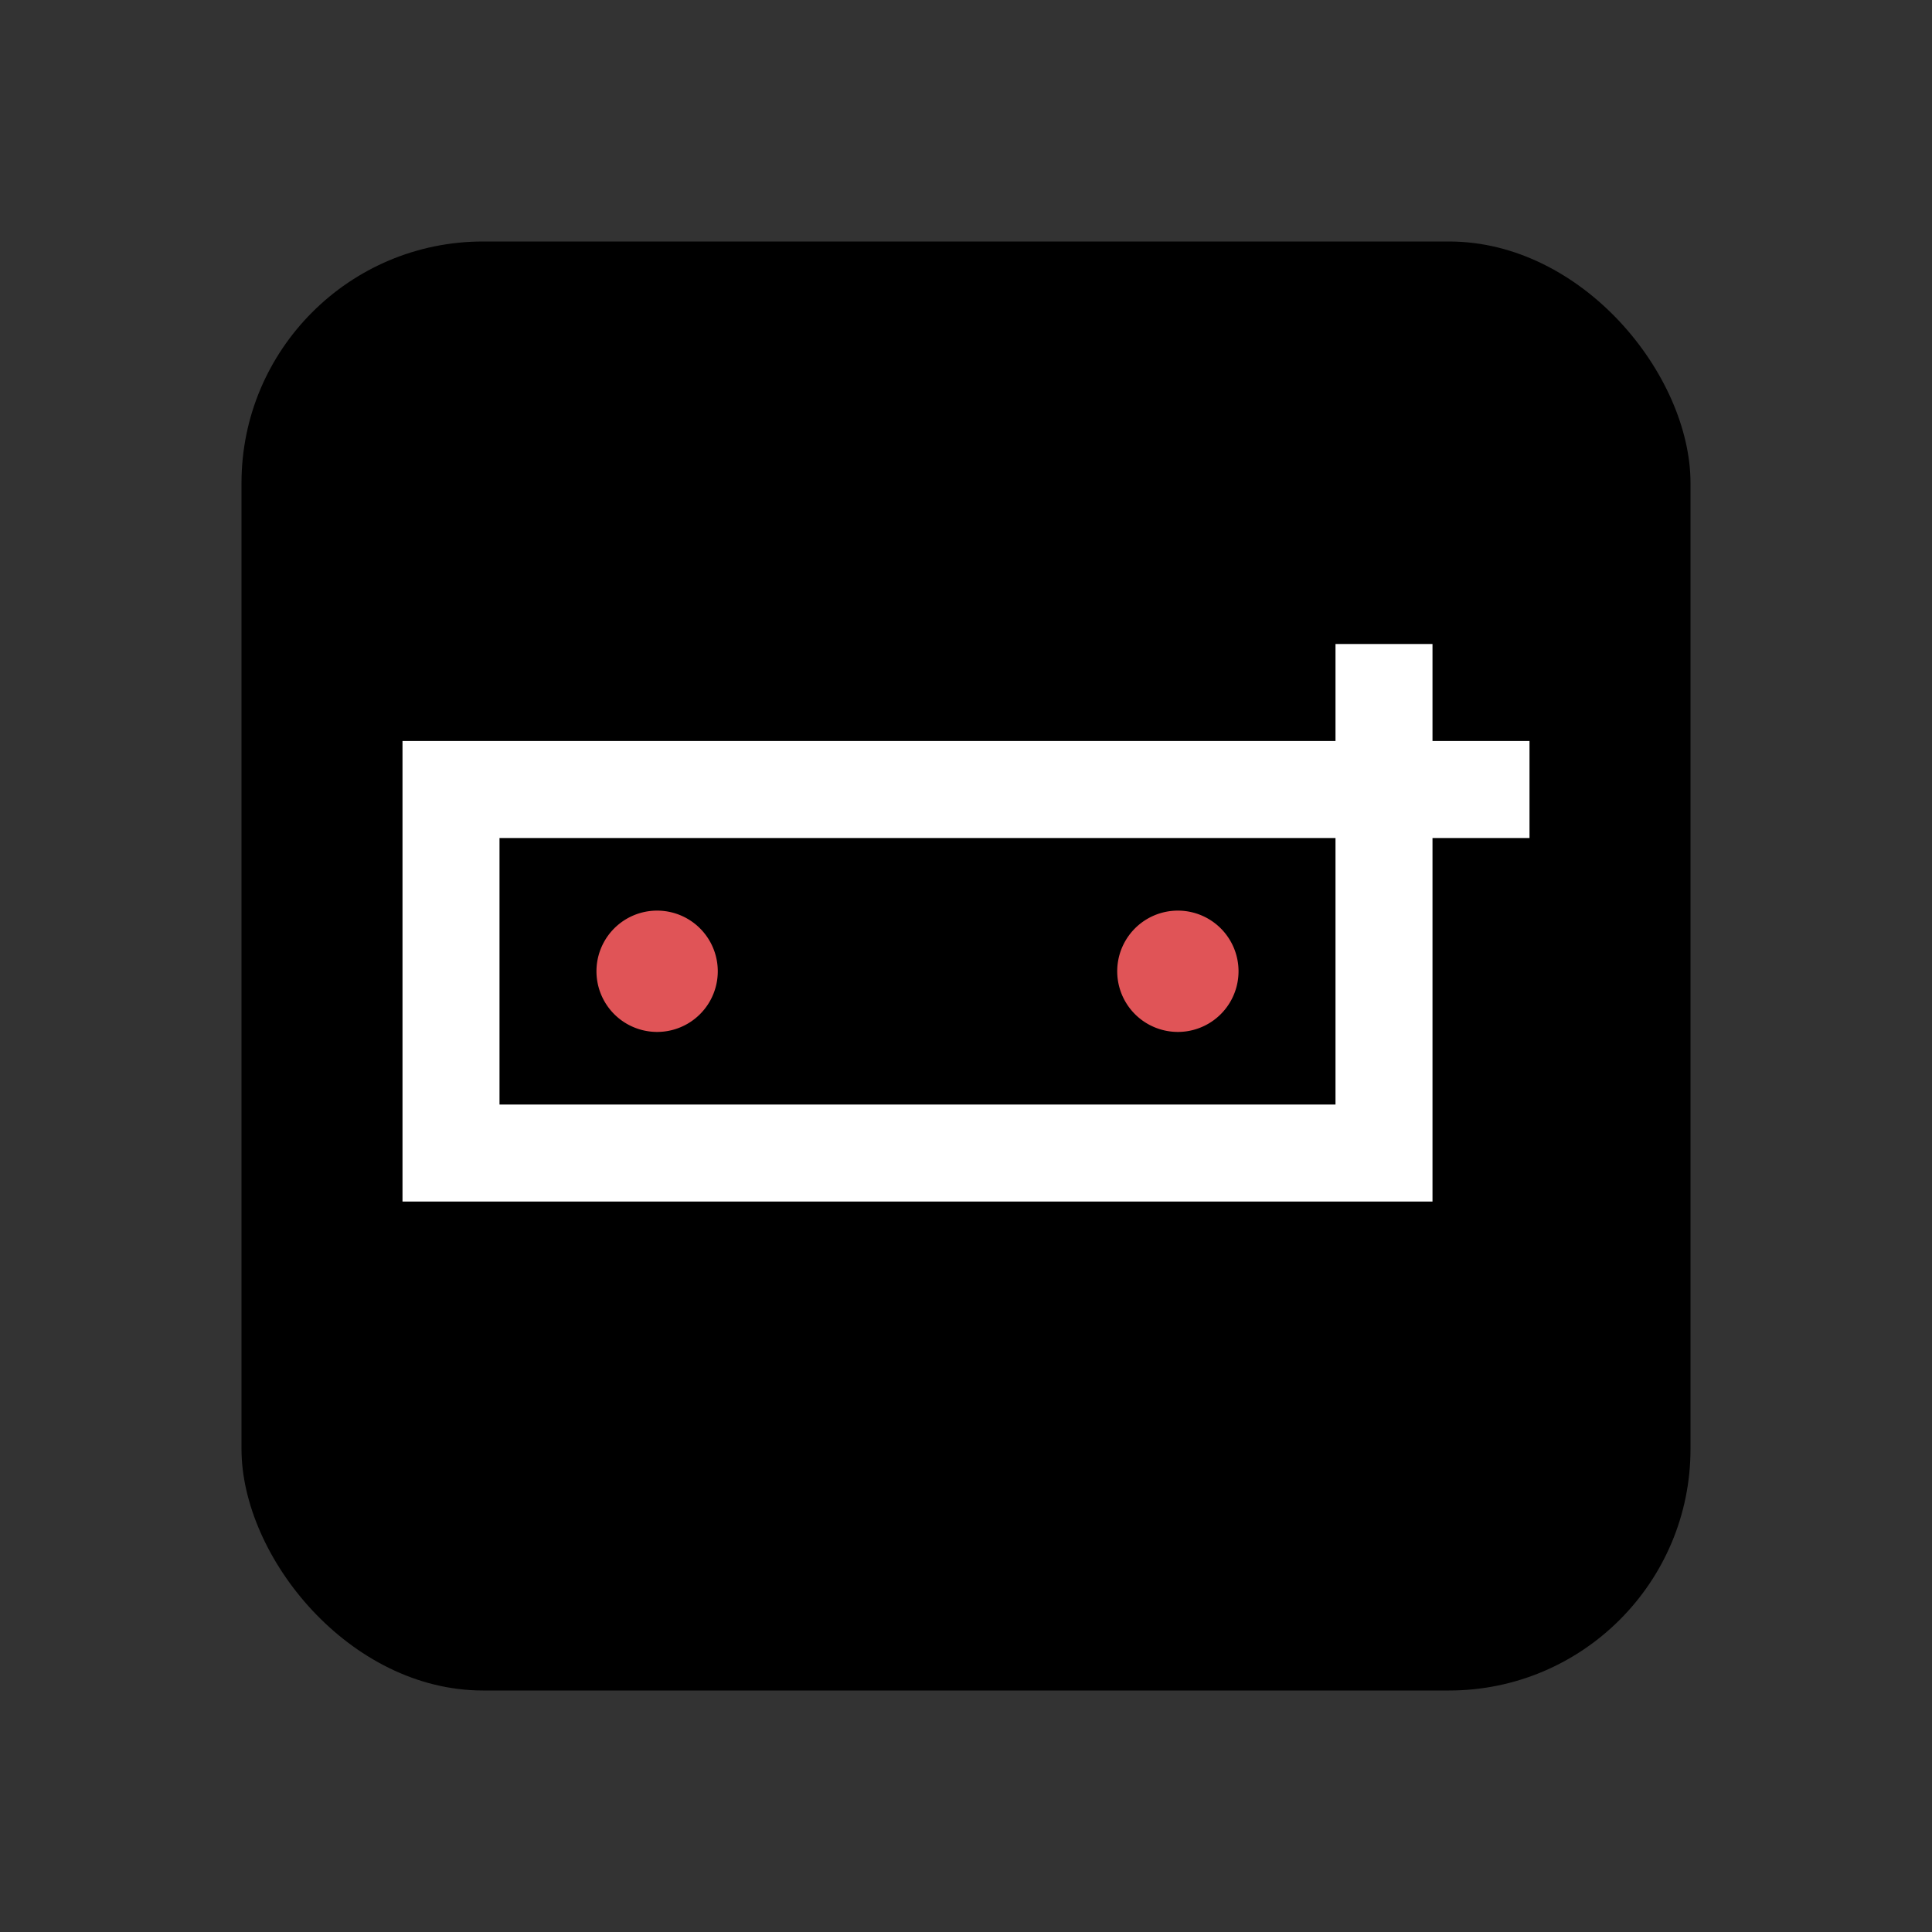
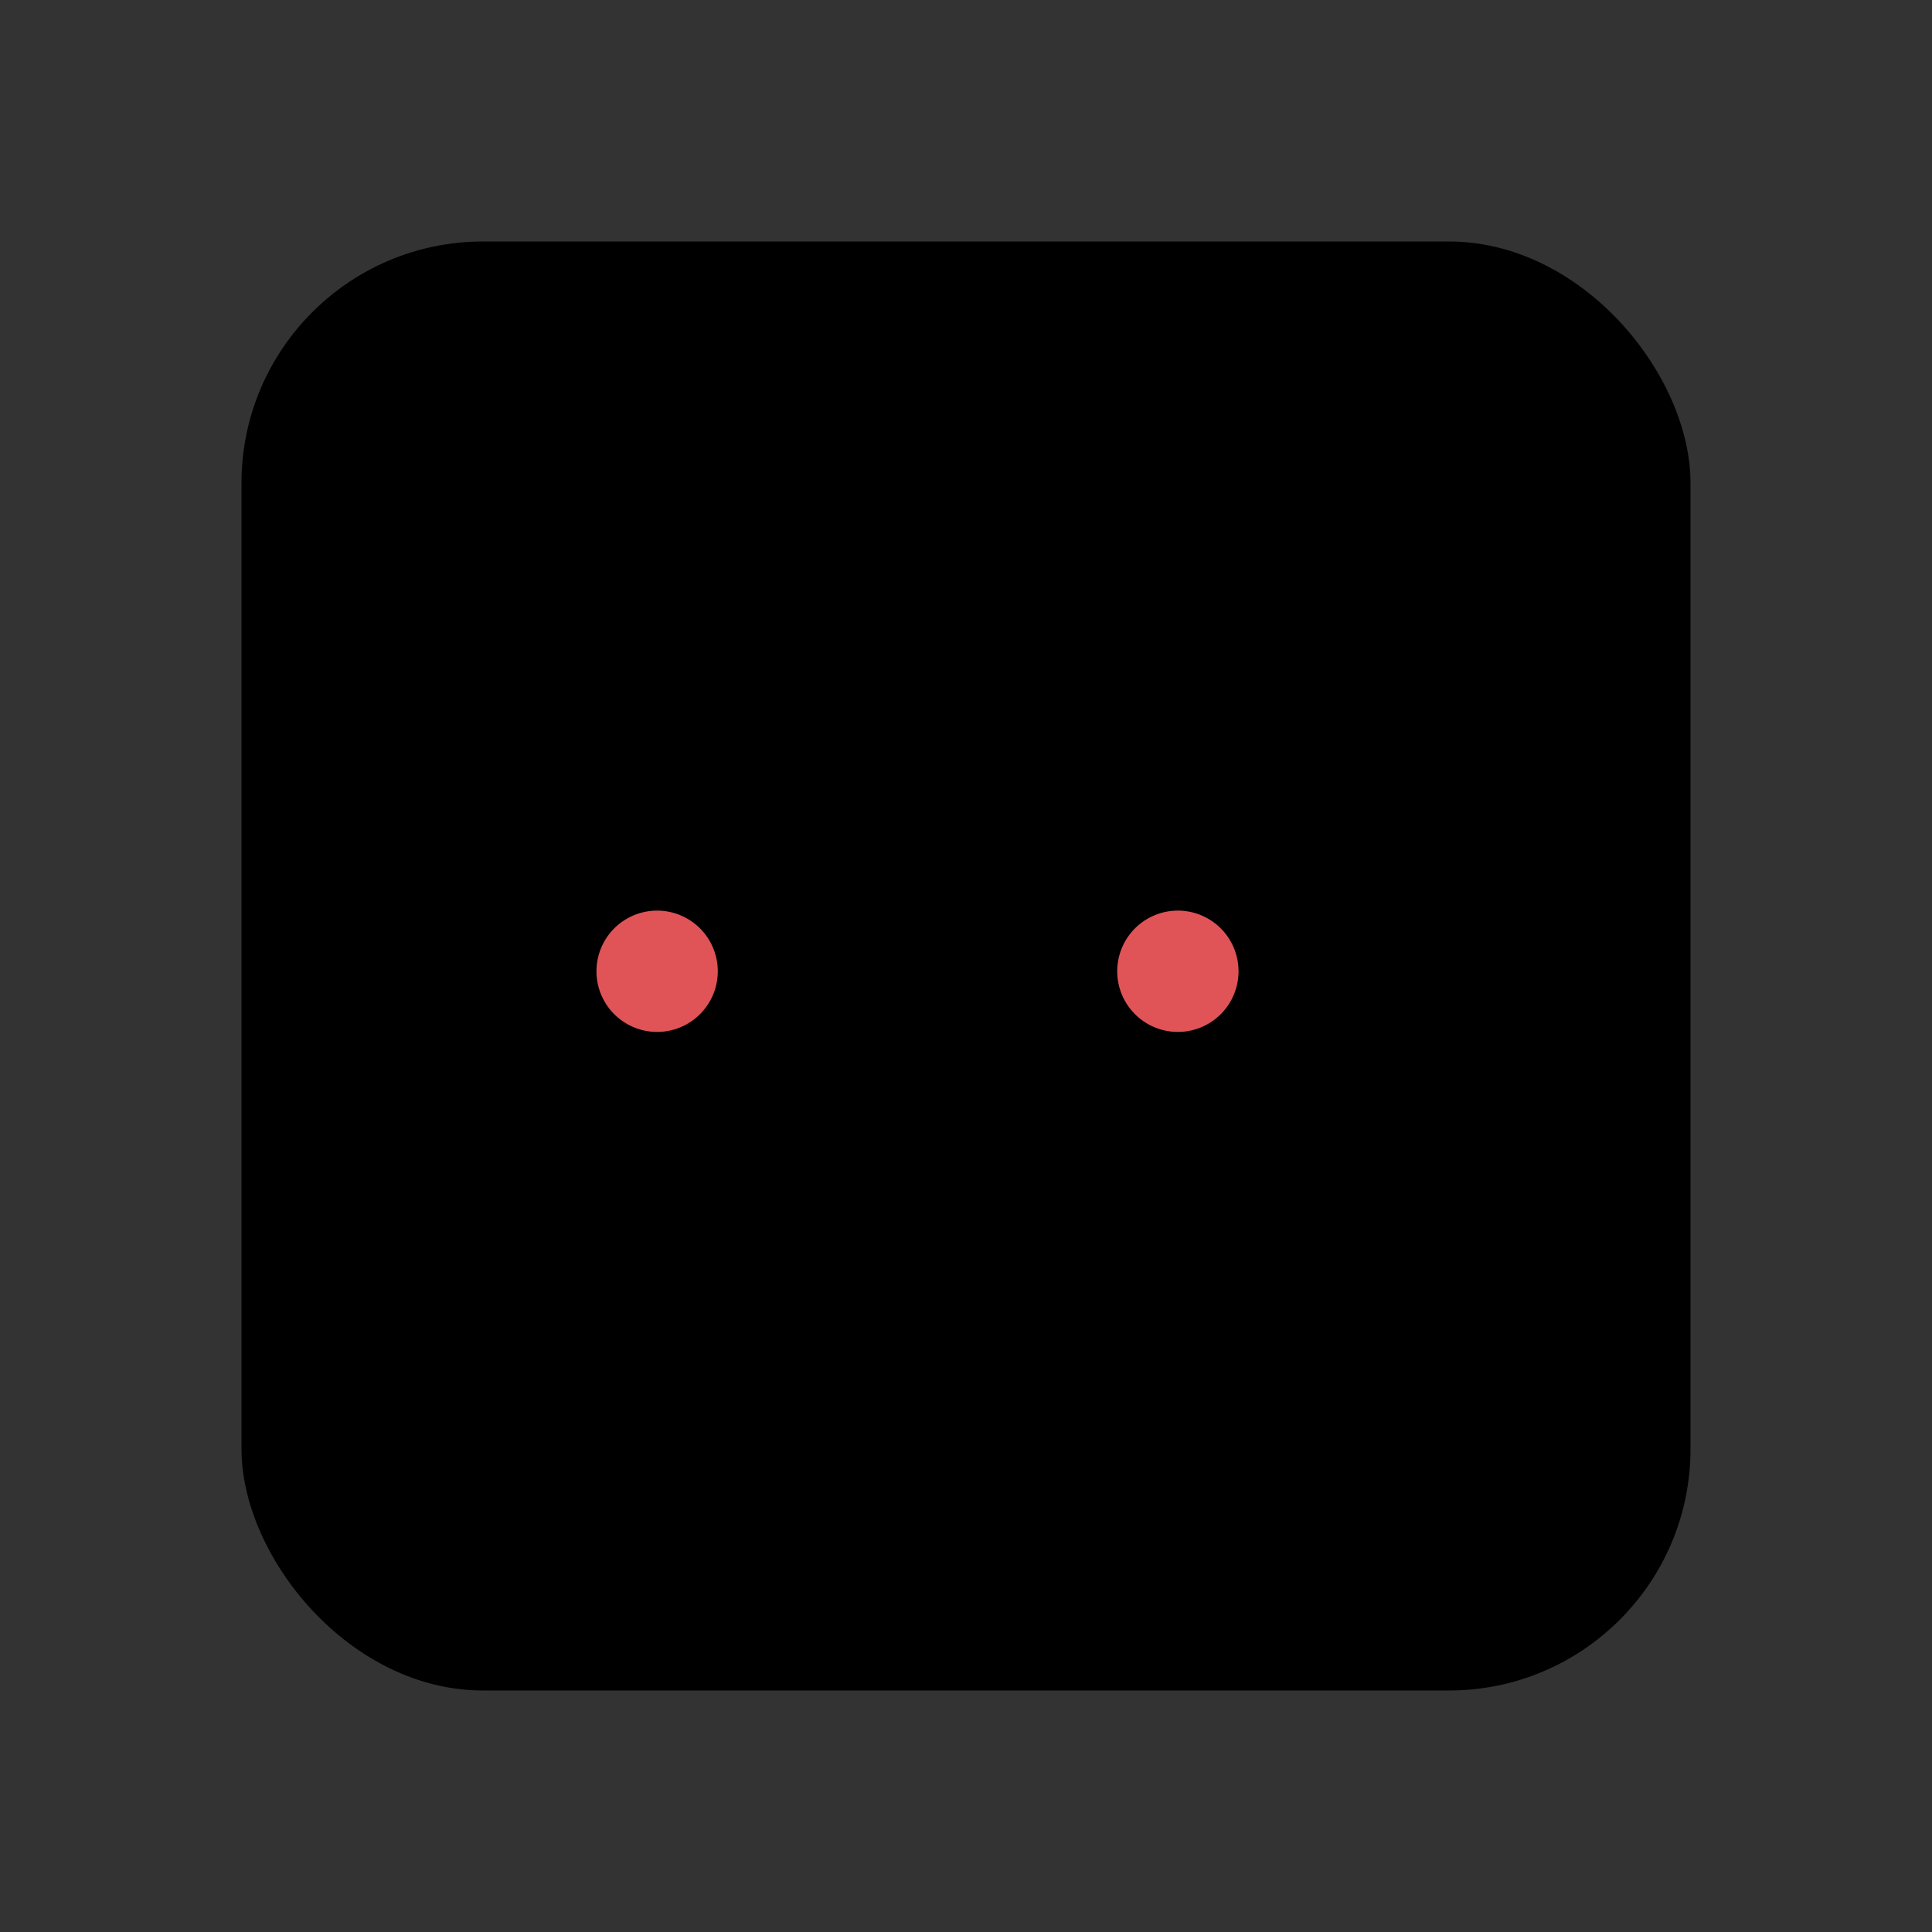
<svg xmlns="http://www.w3.org/2000/svg" fill="none" height="24" width="24">
  <rect width="100%" height="100%" fill="#333333" stroke="none" />
  <rect fill="#000" height="18" rx="3" width="18" x="3" y="3" />
-   <path clip-rule="evenodd" d="M6.205 13.721H16.59V10.41H6.205zM19 9.205h-1.205V8H16.59v1.205H5v5.721h12.795V10.41H19z" fill="#fff" fill-rule="evenodd" />
  <path clip-rule="evenodd" d="M8.163 12.819a.753.753 0 1 0 0-1.507.753.753 0 0 0 0 1.507M14.632 12.819a.753.753 0 1 0 0-1.507.753.753 0 0 0 0 1.507" fill="#E05457" fill-rule="evenodd" />
</svg>